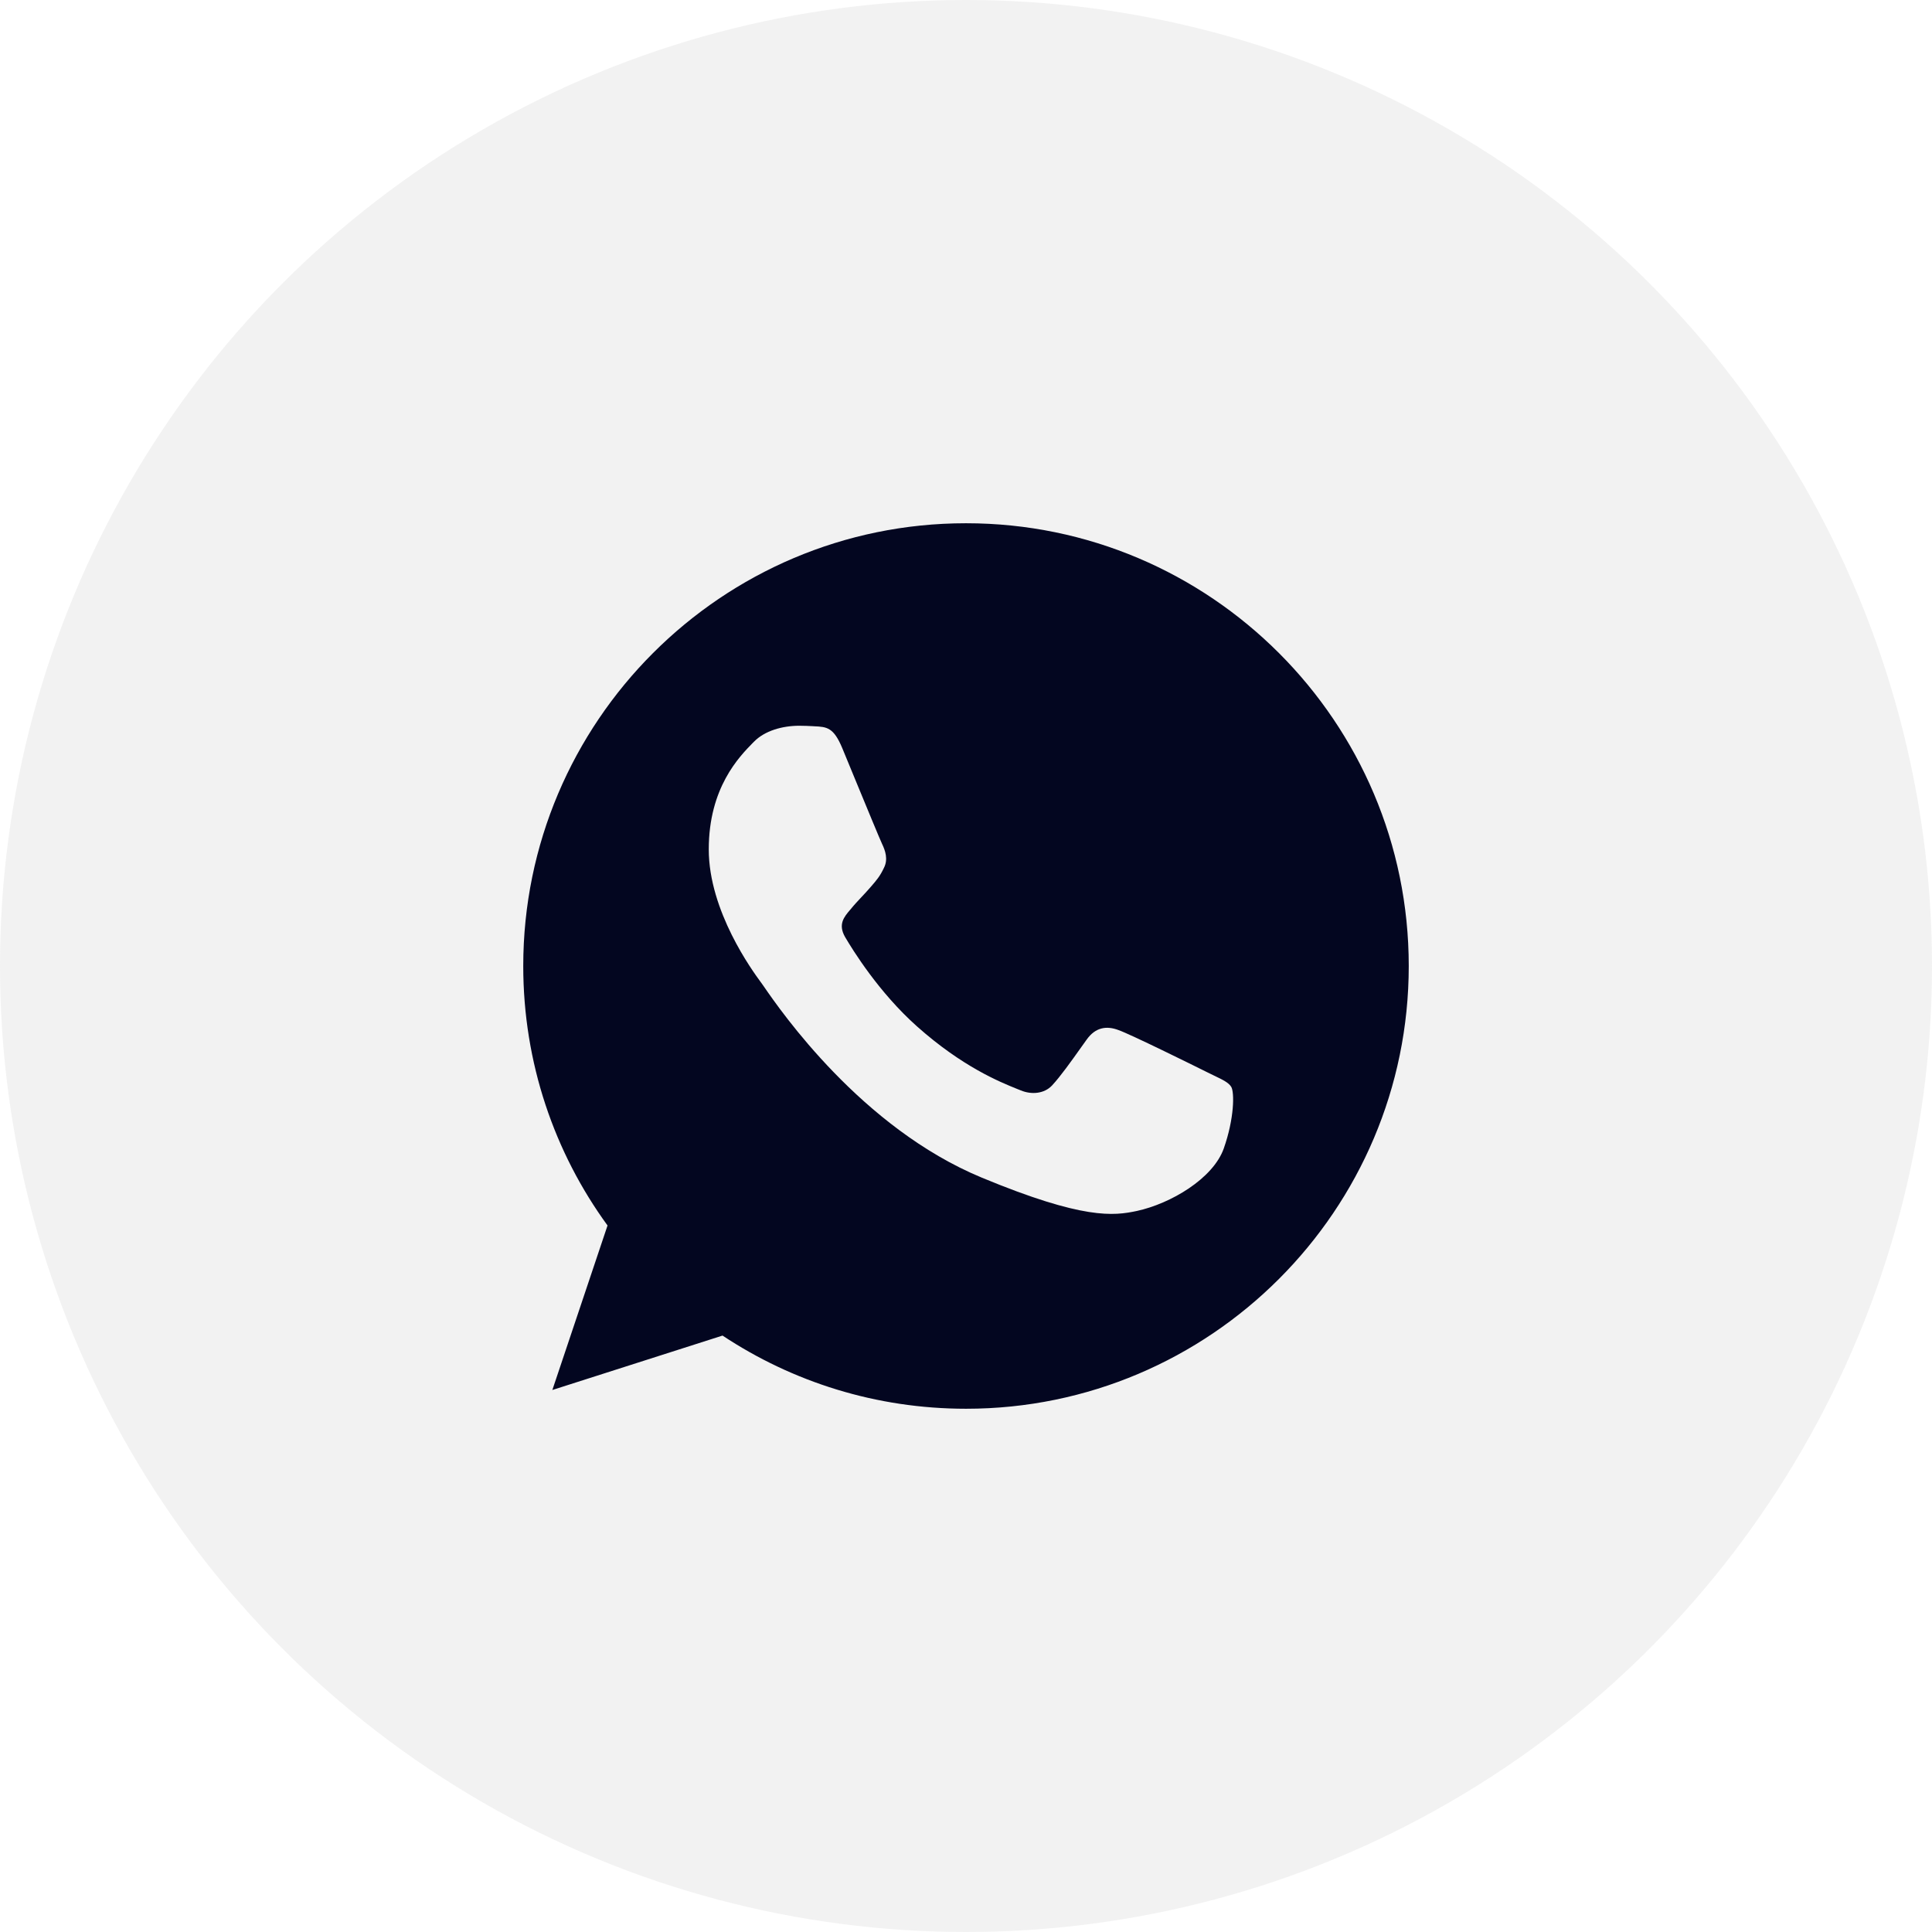
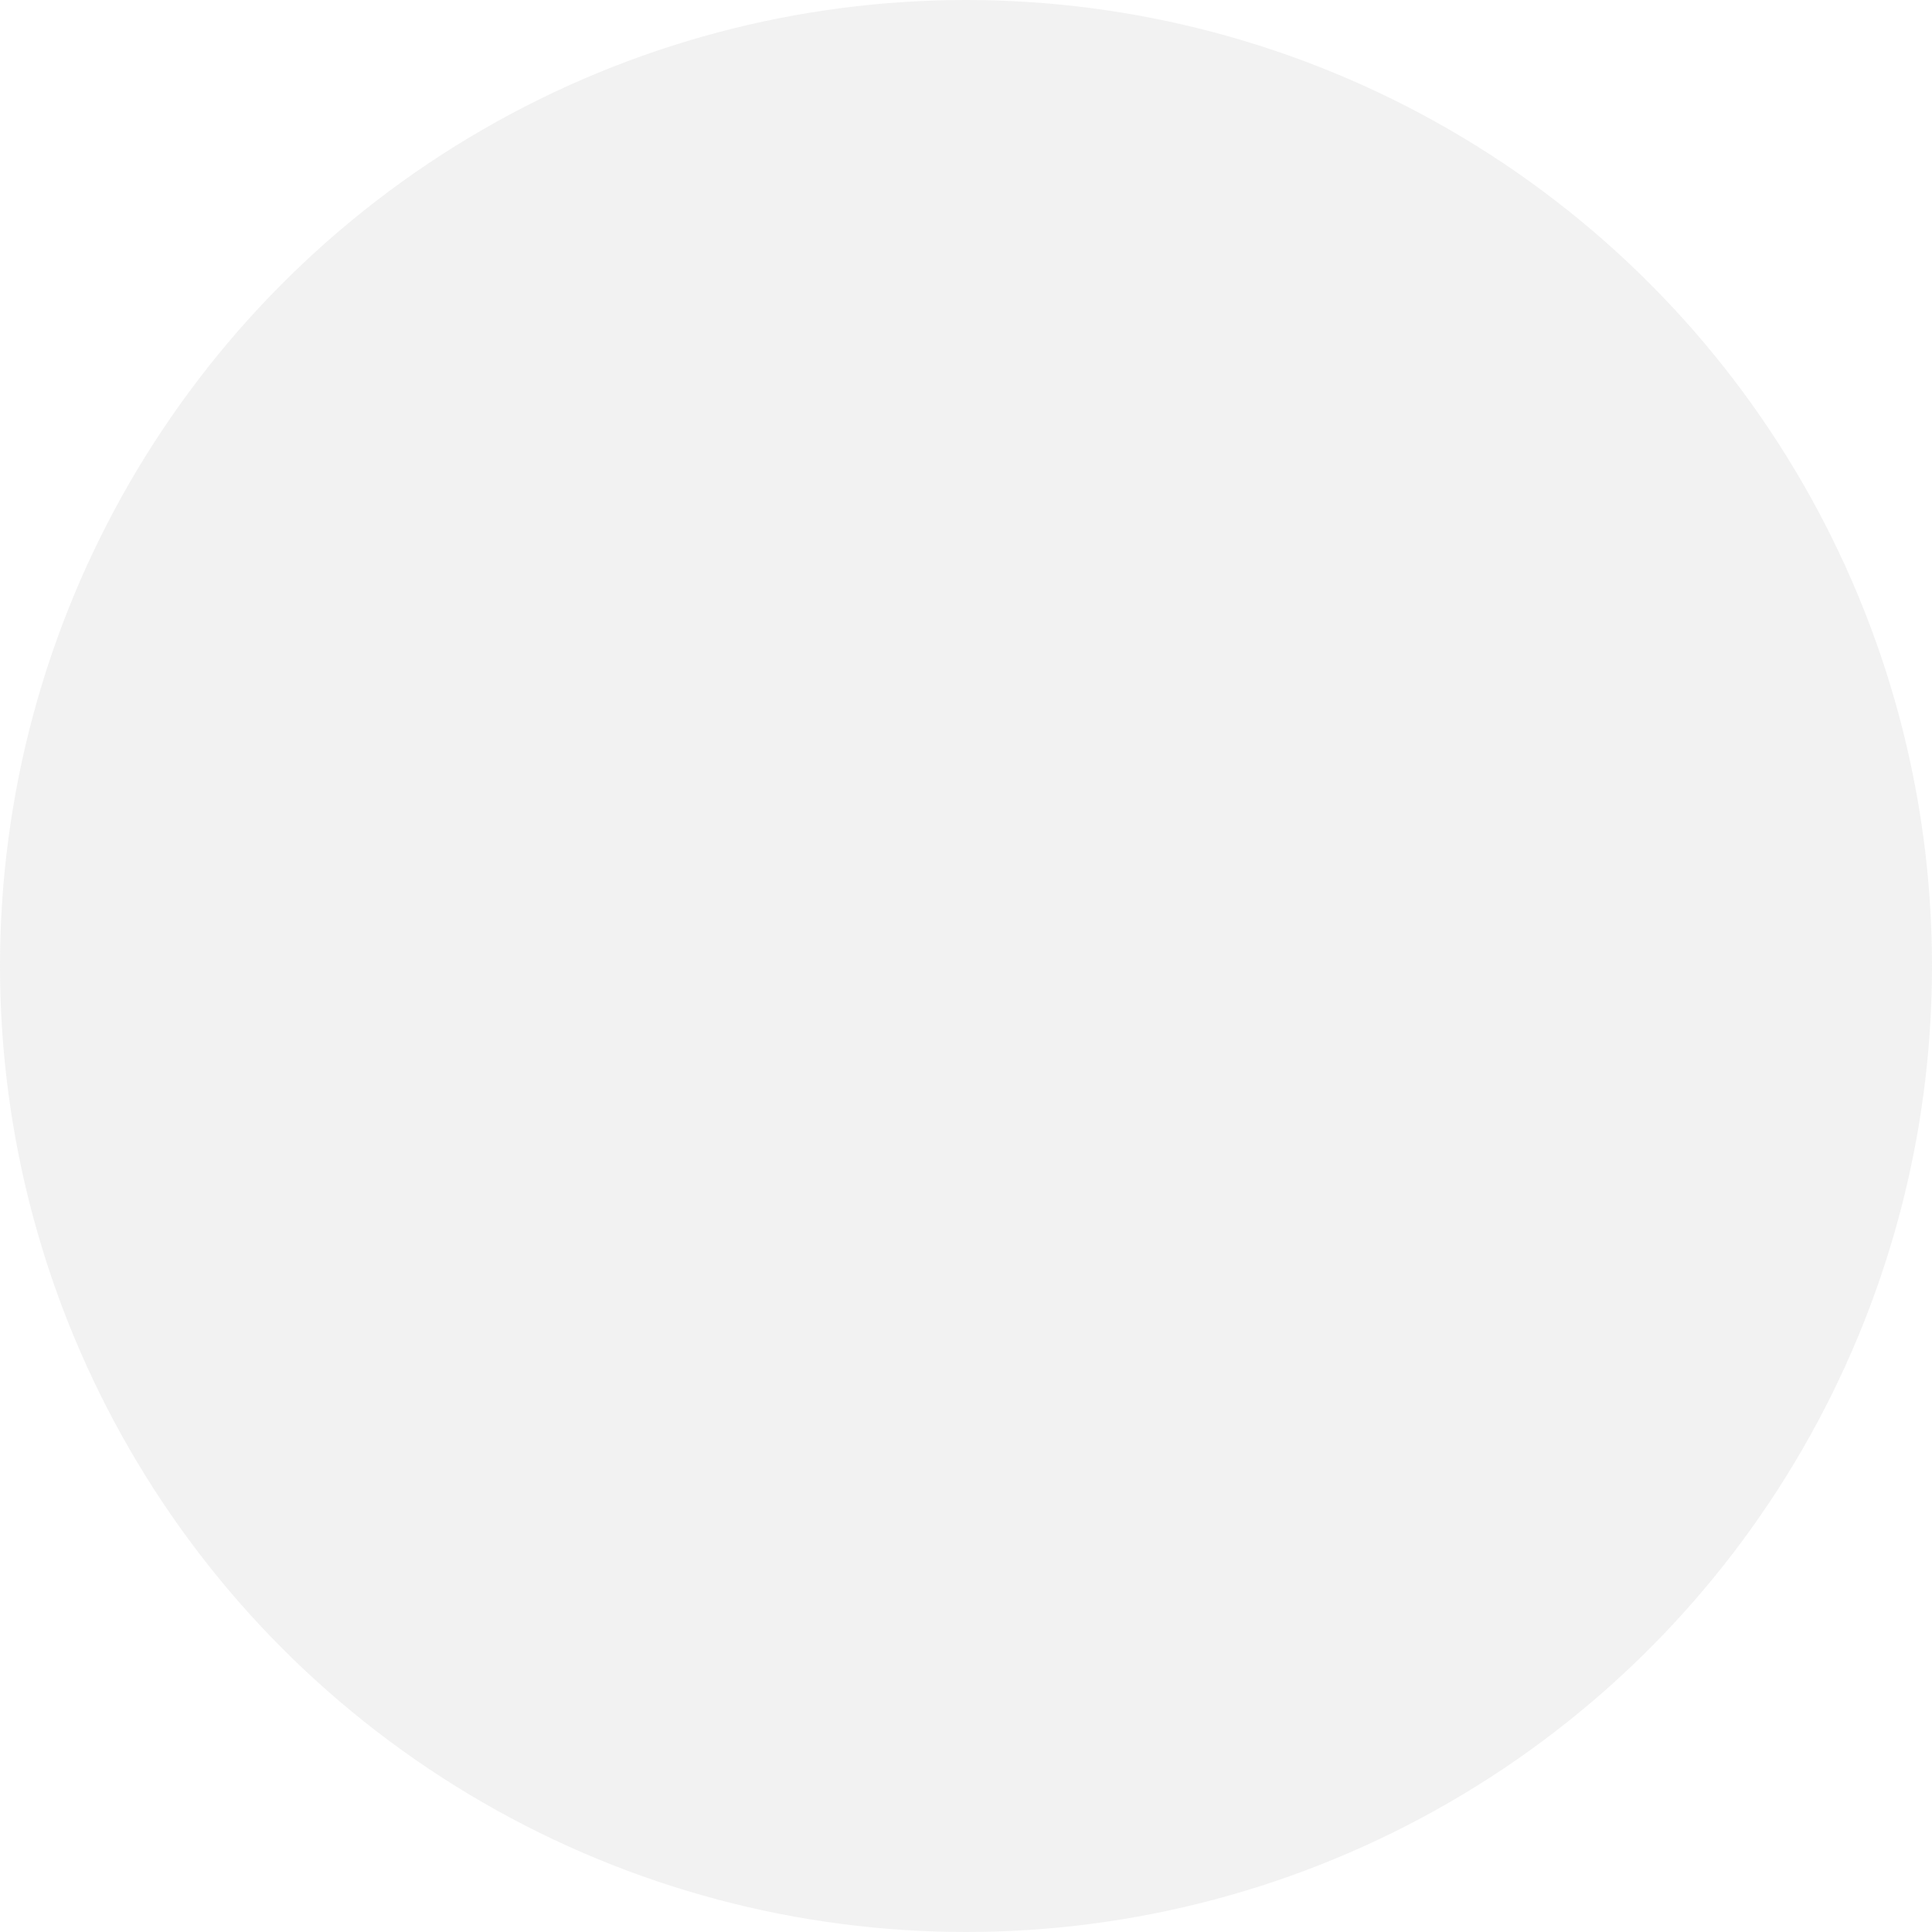
<svg xmlns="http://www.w3.org/2000/svg" width="48" height="48" viewBox="0 0 48 48" fill="none">
  <circle cx="24" cy="24" r="24" fill="#919191" fill-opacity="0.12" />
-   <path fill-rule="evenodd" clip-rule="evenodd" d="M23.997 13H24.003C30.068 13 35 17.935 35 24C35 30.065 30.068 35 24.003 35C21.766 35 19.691 34.334 17.951 33.182L13.723 34.534L15.094 30.447C13.775 28.637 13 26.406 13 24C13 17.933 17.932 13 23.997 13ZM28.245 30.086C29.085 29.904 30.138 29.283 30.404 28.534C30.669 27.783 30.669 27.143 30.592 27.007C30.53 26.899 30.383 26.828 30.163 26.723C30.106 26.695 30.044 26.665 29.977 26.632C29.654 26.471 28.083 25.694 27.786 25.591C27.494 25.481 27.216 25.52 26.997 25.83C26.955 25.889 26.913 25.948 26.871 26.006C26.606 26.379 26.35 26.739 26.137 26.969C25.943 27.175 25.627 27.201 25.362 27.091C25.333 27.079 25.299 27.066 25.262 27.051C24.842 26.881 23.91 26.505 22.782 25.5C21.831 24.653 21.184 23.599 20.997 23.282C20.814 22.965 20.972 22.779 21.119 22.607C21.121 22.604 21.124 22.601 21.127 22.598C21.221 22.481 21.313 22.384 21.405 22.286C21.471 22.216 21.537 22.145 21.605 22.067C21.615 22.055 21.625 22.044 21.635 22.033C21.779 21.867 21.864 21.769 21.961 21.562C22.071 21.349 21.993 21.129 21.915 20.967C21.861 20.853 21.527 20.045 21.241 19.351C21.119 19.054 21.005 18.778 20.926 18.587C20.713 18.077 20.55 18.057 20.227 18.044C20.218 18.043 20.207 18.043 20.197 18.042C20.095 18.037 19.983 18.031 19.859 18.031C19.438 18.031 19 18.155 18.734 18.426C18.725 18.435 18.715 18.445 18.705 18.455C18.366 18.801 17.609 19.57 17.609 21.103C17.609 22.639 18.699 24.126 18.901 24.401C18.907 24.409 18.912 24.415 18.916 24.421C18.928 24.437 18.951 24.47 18.984 24.518C19.396 25.114 21.401 28.019 24.392 29.258C26.919 30.306 27.67 30.208 28.245 30.086Z" fill="#030620" />
</svg>